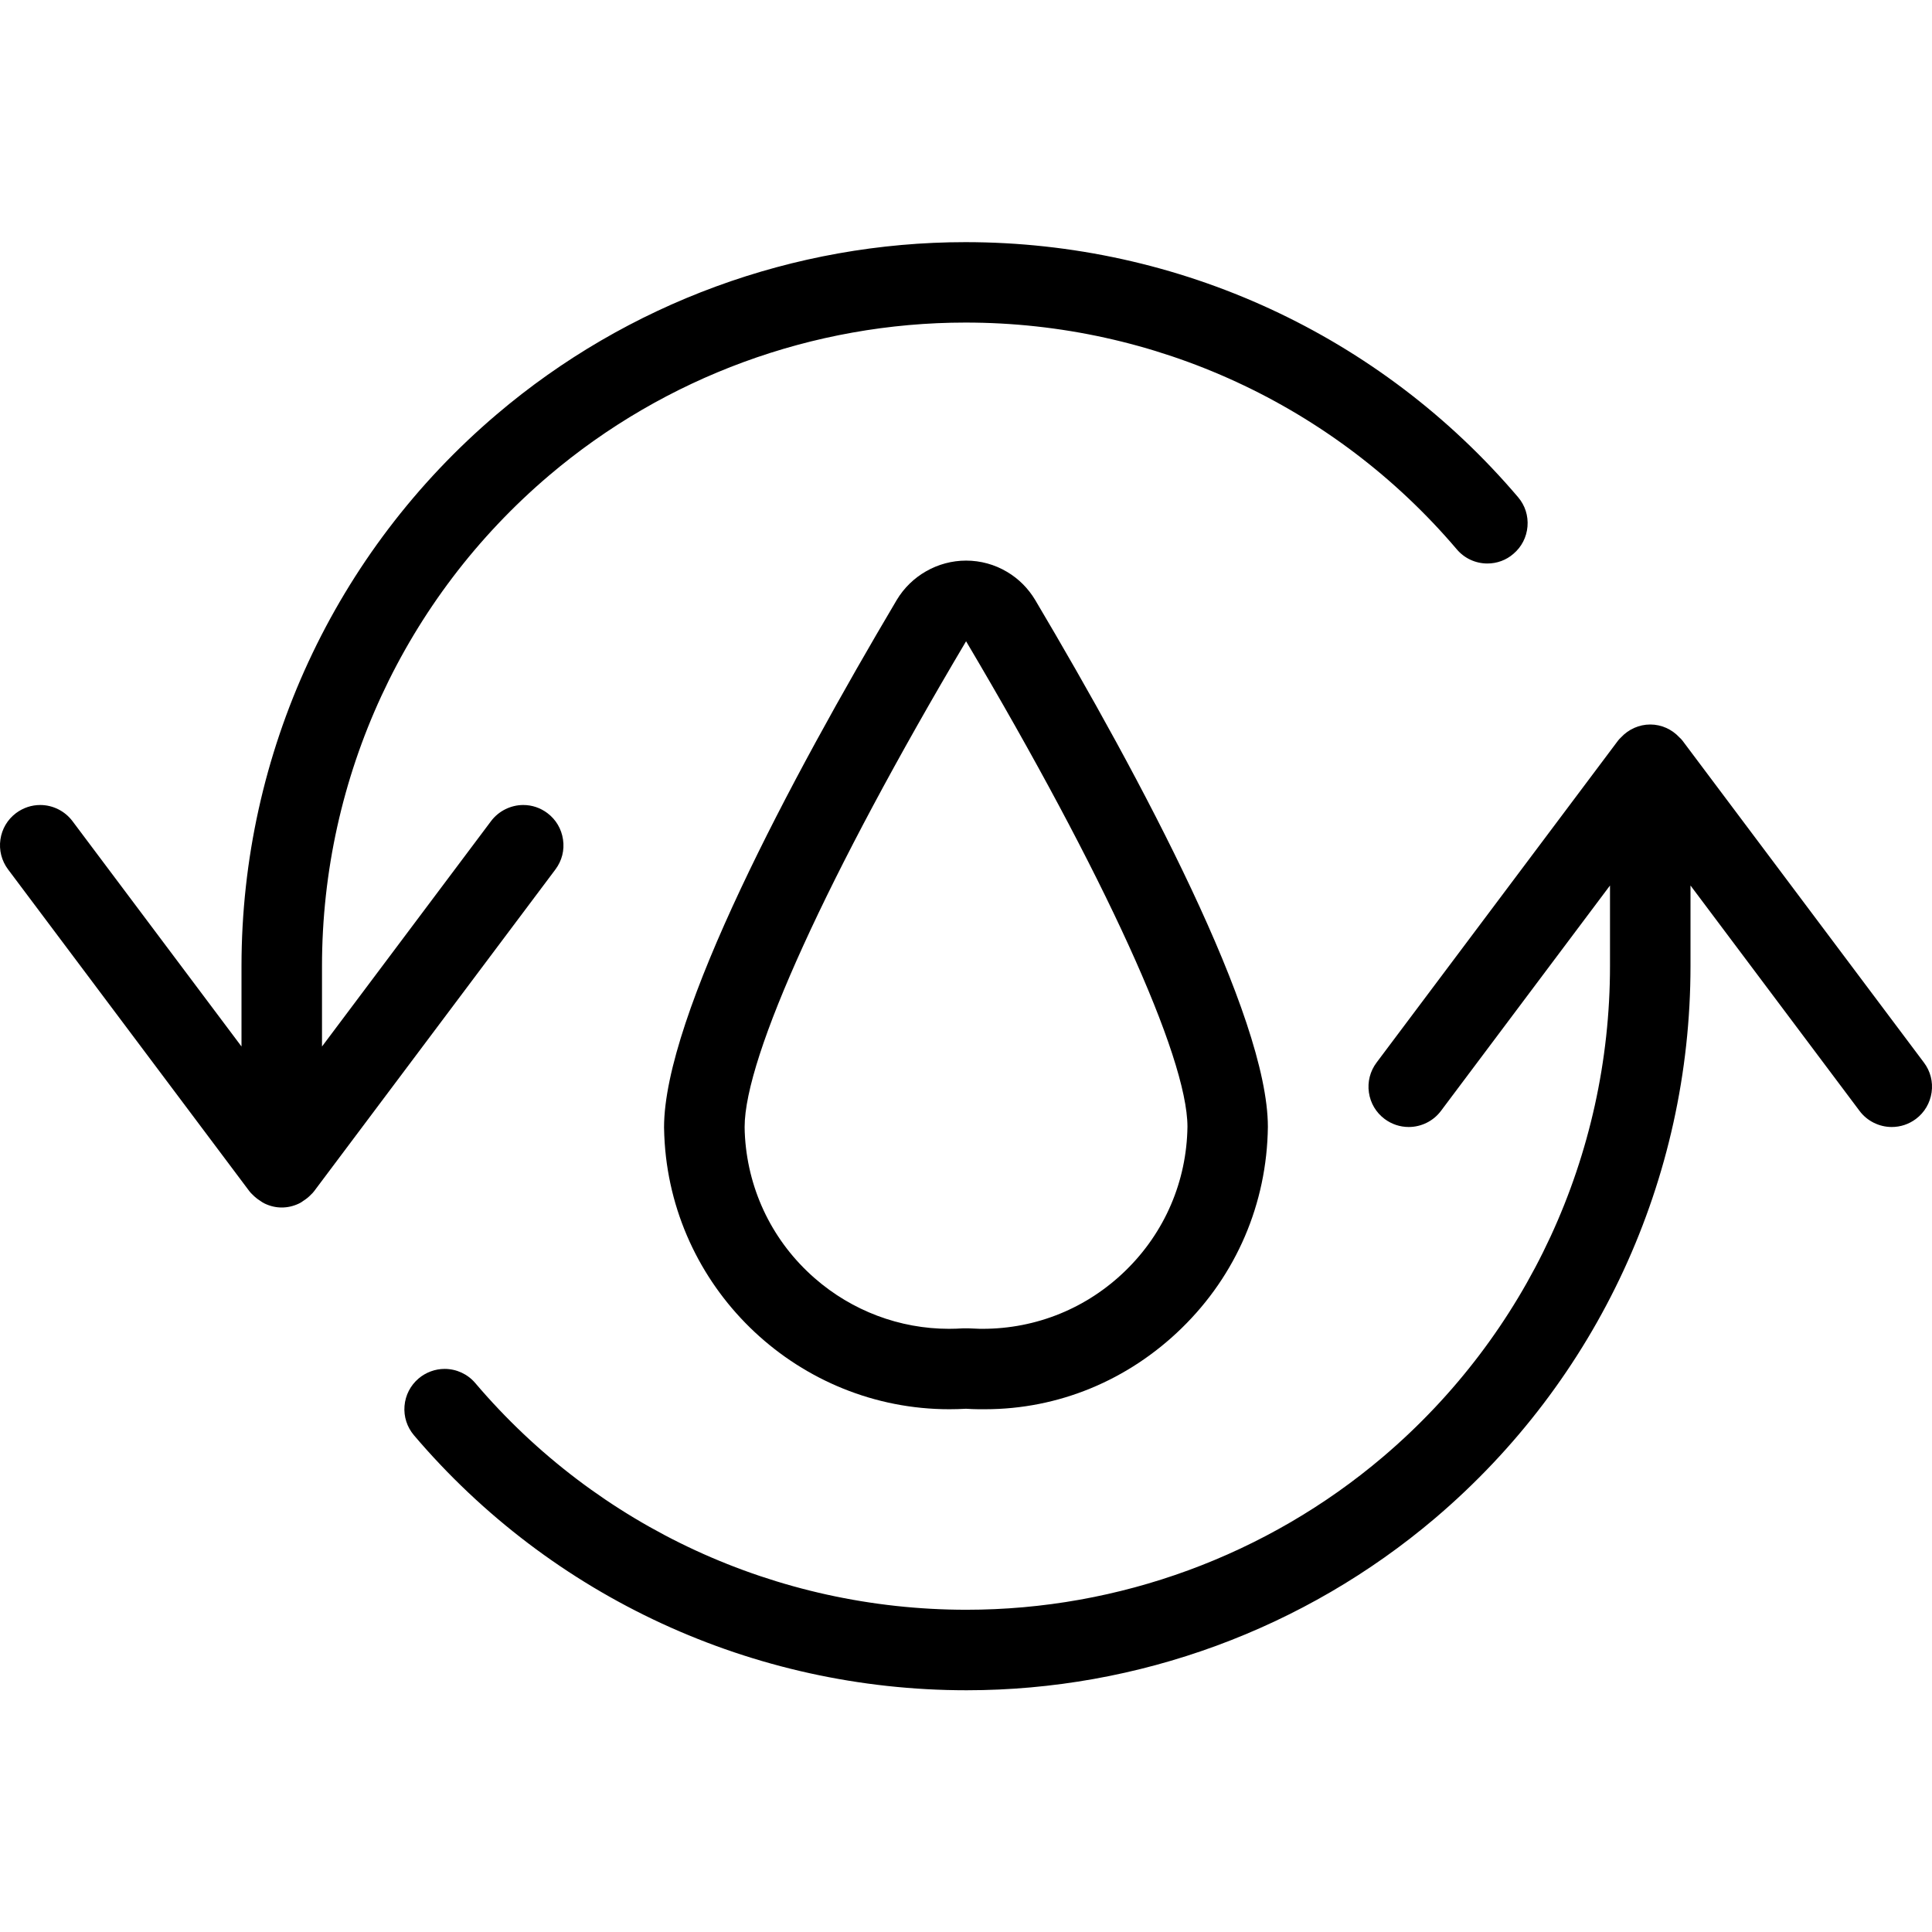
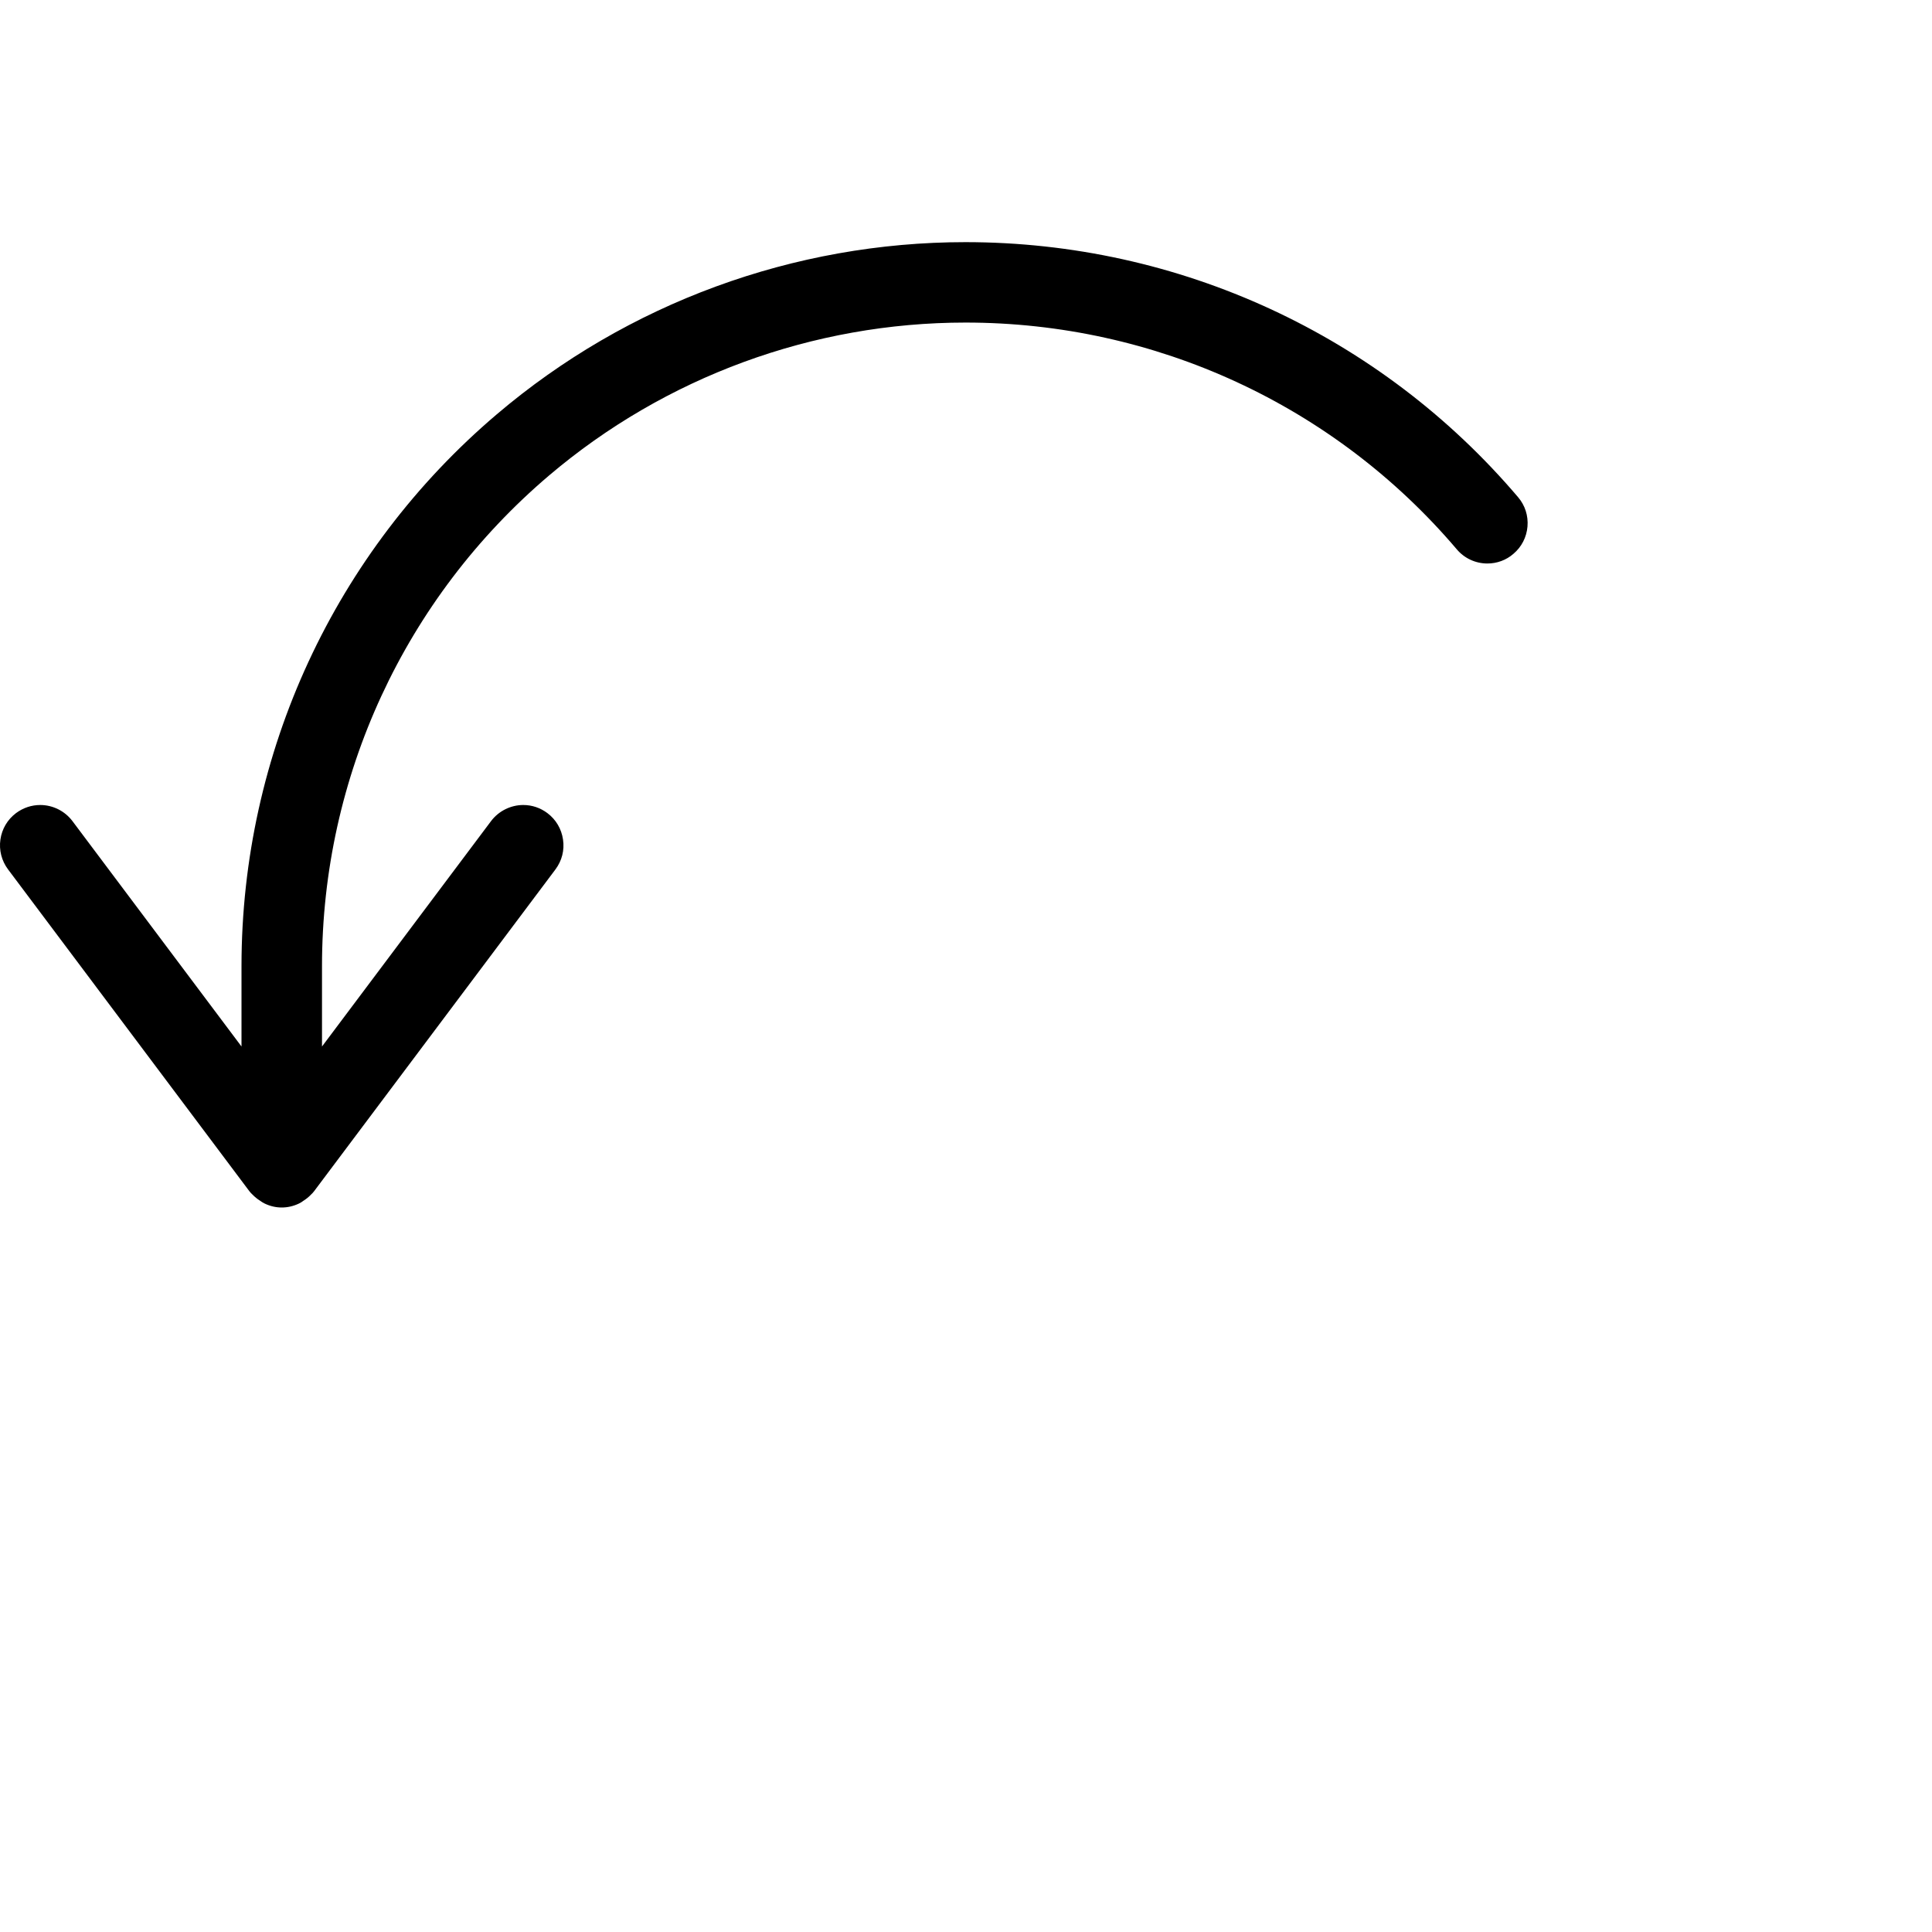
<svg xmlns="http://www.w3.org/2000/svg" version="1.1" id="Light" x="0px" y="0px" viewBox="0 0 24 24" style="enable-background:new 0 0 24 24;" xml:space="preserve">
  <g>
    <title>water-protection-refresh</title>
-     <path d="M12.156,17.506c-0.051-0.001-0.103-0.002-0.156-0.006c-0.069,0.004-0.138,0.006-0.207,0.006   c-1.858,0-3.411-1.453-3.536-3.308c-0.004-0.064-0.007-0.128-0.008-0.192c0-1.385,1.572-4.327,2.89-6.552   c0.18-0.302,0.51-0.49,0.862-0.49c0.179,0,0.355,0.048,0.509,0.14c0.144,0.085,0.264,0.206,0.35,0.35   c1.319,2.225,2.89,5.167,2.89,6.545c-0.012,0.954-0.393,1.839-1.071,2.5c-0.666,0.65-1.533,1.007-2.442,1.007L12.156,17.506z    M12.001,7.966C10.278,10.871,9.25,13.127,9.25,14c0,0.04,0.002,0.086,0.005,0.132c0.046,0.678,0.353,1.299,0.865,1.746   c0.464,0.406,1.057,0.629,1.668,0.629c0.059,0,0.118-0.002,0.178-0.006c0.006,0,0.062,0,0.062,0   c0.052,0.003,0.098,0.005,0.145,0.006l0.034,0c0.667,0,1.297-0.257,1.775-0.723c0.487-0.474,0.76-1.11,0.769-1.789   C14.749,13.124,13.721,10.869,12.001,7.966z" />
    <path d="M3.5,15c-0.072,0-0.143-0.016-0.212-0.049c-0.016-0.007-0.046-0.026-0.06-0.037c-0.032-0.02-0.064-0.046-0.092-0.075   c-0.014-0.013-0.028-0.027-0.038-0.041L0.1,10.8c-0.08-0.107-0.114-0.239-0.095-0.371C0.024,10.297,0.093,10.18,0.2,10.1   C0.288,10.035,0.391,10,0.5,10c0.157,0,0.306,0.075,0.4,0.2L3,13v-1c0.001-2.644,1.157-5.142,3.172-6.854   c1.622-1.379,3.69-2.138,5.821-2.138c2.652,0,5.154,1.155,6.865,3.168c0.087,0.102,0.128,0.231,0.117,0.364   c-0.011,0.133-0.073,0.254-0.175,0.34C18.711,6.958,18.596,7,18.477,7c-0.147,0-0.286-0.064-0.381-0.177   c-1.521-1.789-3.745-2.816-6.102-2.816c-1.895,0-3.732,0.675-5.175,1.901C5.029,7.43,4.001,9.65,4,12v1l2.1-2.8   c0.094-0.125,0.244-0.2,0.4-0.2c0.109,0,0.212,0.035,0.299,0.1c0.107,0.08,0.176,0.197,0.195,0.329   C7.014,10.562,6.98,10.693,6.9,10.8l-3,4c-0.01,0.013-0.023,0.028-0.037,0.04c-0.028,0.03-0.061,0.056-0.099,0.08   c-0.002,0.002-0.023,0.018-0.053,0.032C3.643,14.984,3.572,15,3.5,15z" />
-     <path d="M12.007,20.997c-2.652,0-5.154-1.155-6.865-3.168c-0.086-0.102-0.128-0.231-0.117-0.364   c0.011-0.133,0.073-0.254,0.175-0.341c0.09-0.076,0.205-0.119,0.323-0.119c0.147,0,0.286,0.064,0.381,0.176   c1.521,1.79,3.745,2.816,6.101,2.816c0,0,0,0,0.001,0c1.895,0,3.733-0.675,5.175-1.9C18.973,16.574,20,14.351,20,12v-1l-2.1,2.8   c-0.093,0.125-0.243,0.2-0.4,0.2c-0.109,0-0.213-0.035-0.3-0.1c-0.107-0.08-0.176-0.197-0.195-0.329   c-0.019-0.132,0.015-0.264,0.095-0.371l3-4c0.01-0.013,0.023-0.027,0.036-0.039C20.23,9.059,20.362,9,20.5,9   c0.137,0,0.268,0.058,0.363,0.161C20.877,9.173,20.89,9.187,20.9,9.2l3,4c0.08,0.106,0.114,0.238,0.095,0.37   c-0.019,0.132-0.088,0.25-0.195,0.33c-0.087,0.065-0.191,0.1-0.3,0.1c-0.157,0-0.307-0.075-0.4-0.2L21,11v1   c0,2.646-1.156,5.145-3.172,6.859C16.206,20.237,14.139,20.997,12.007,20.997z" />
  </g>
</svg>